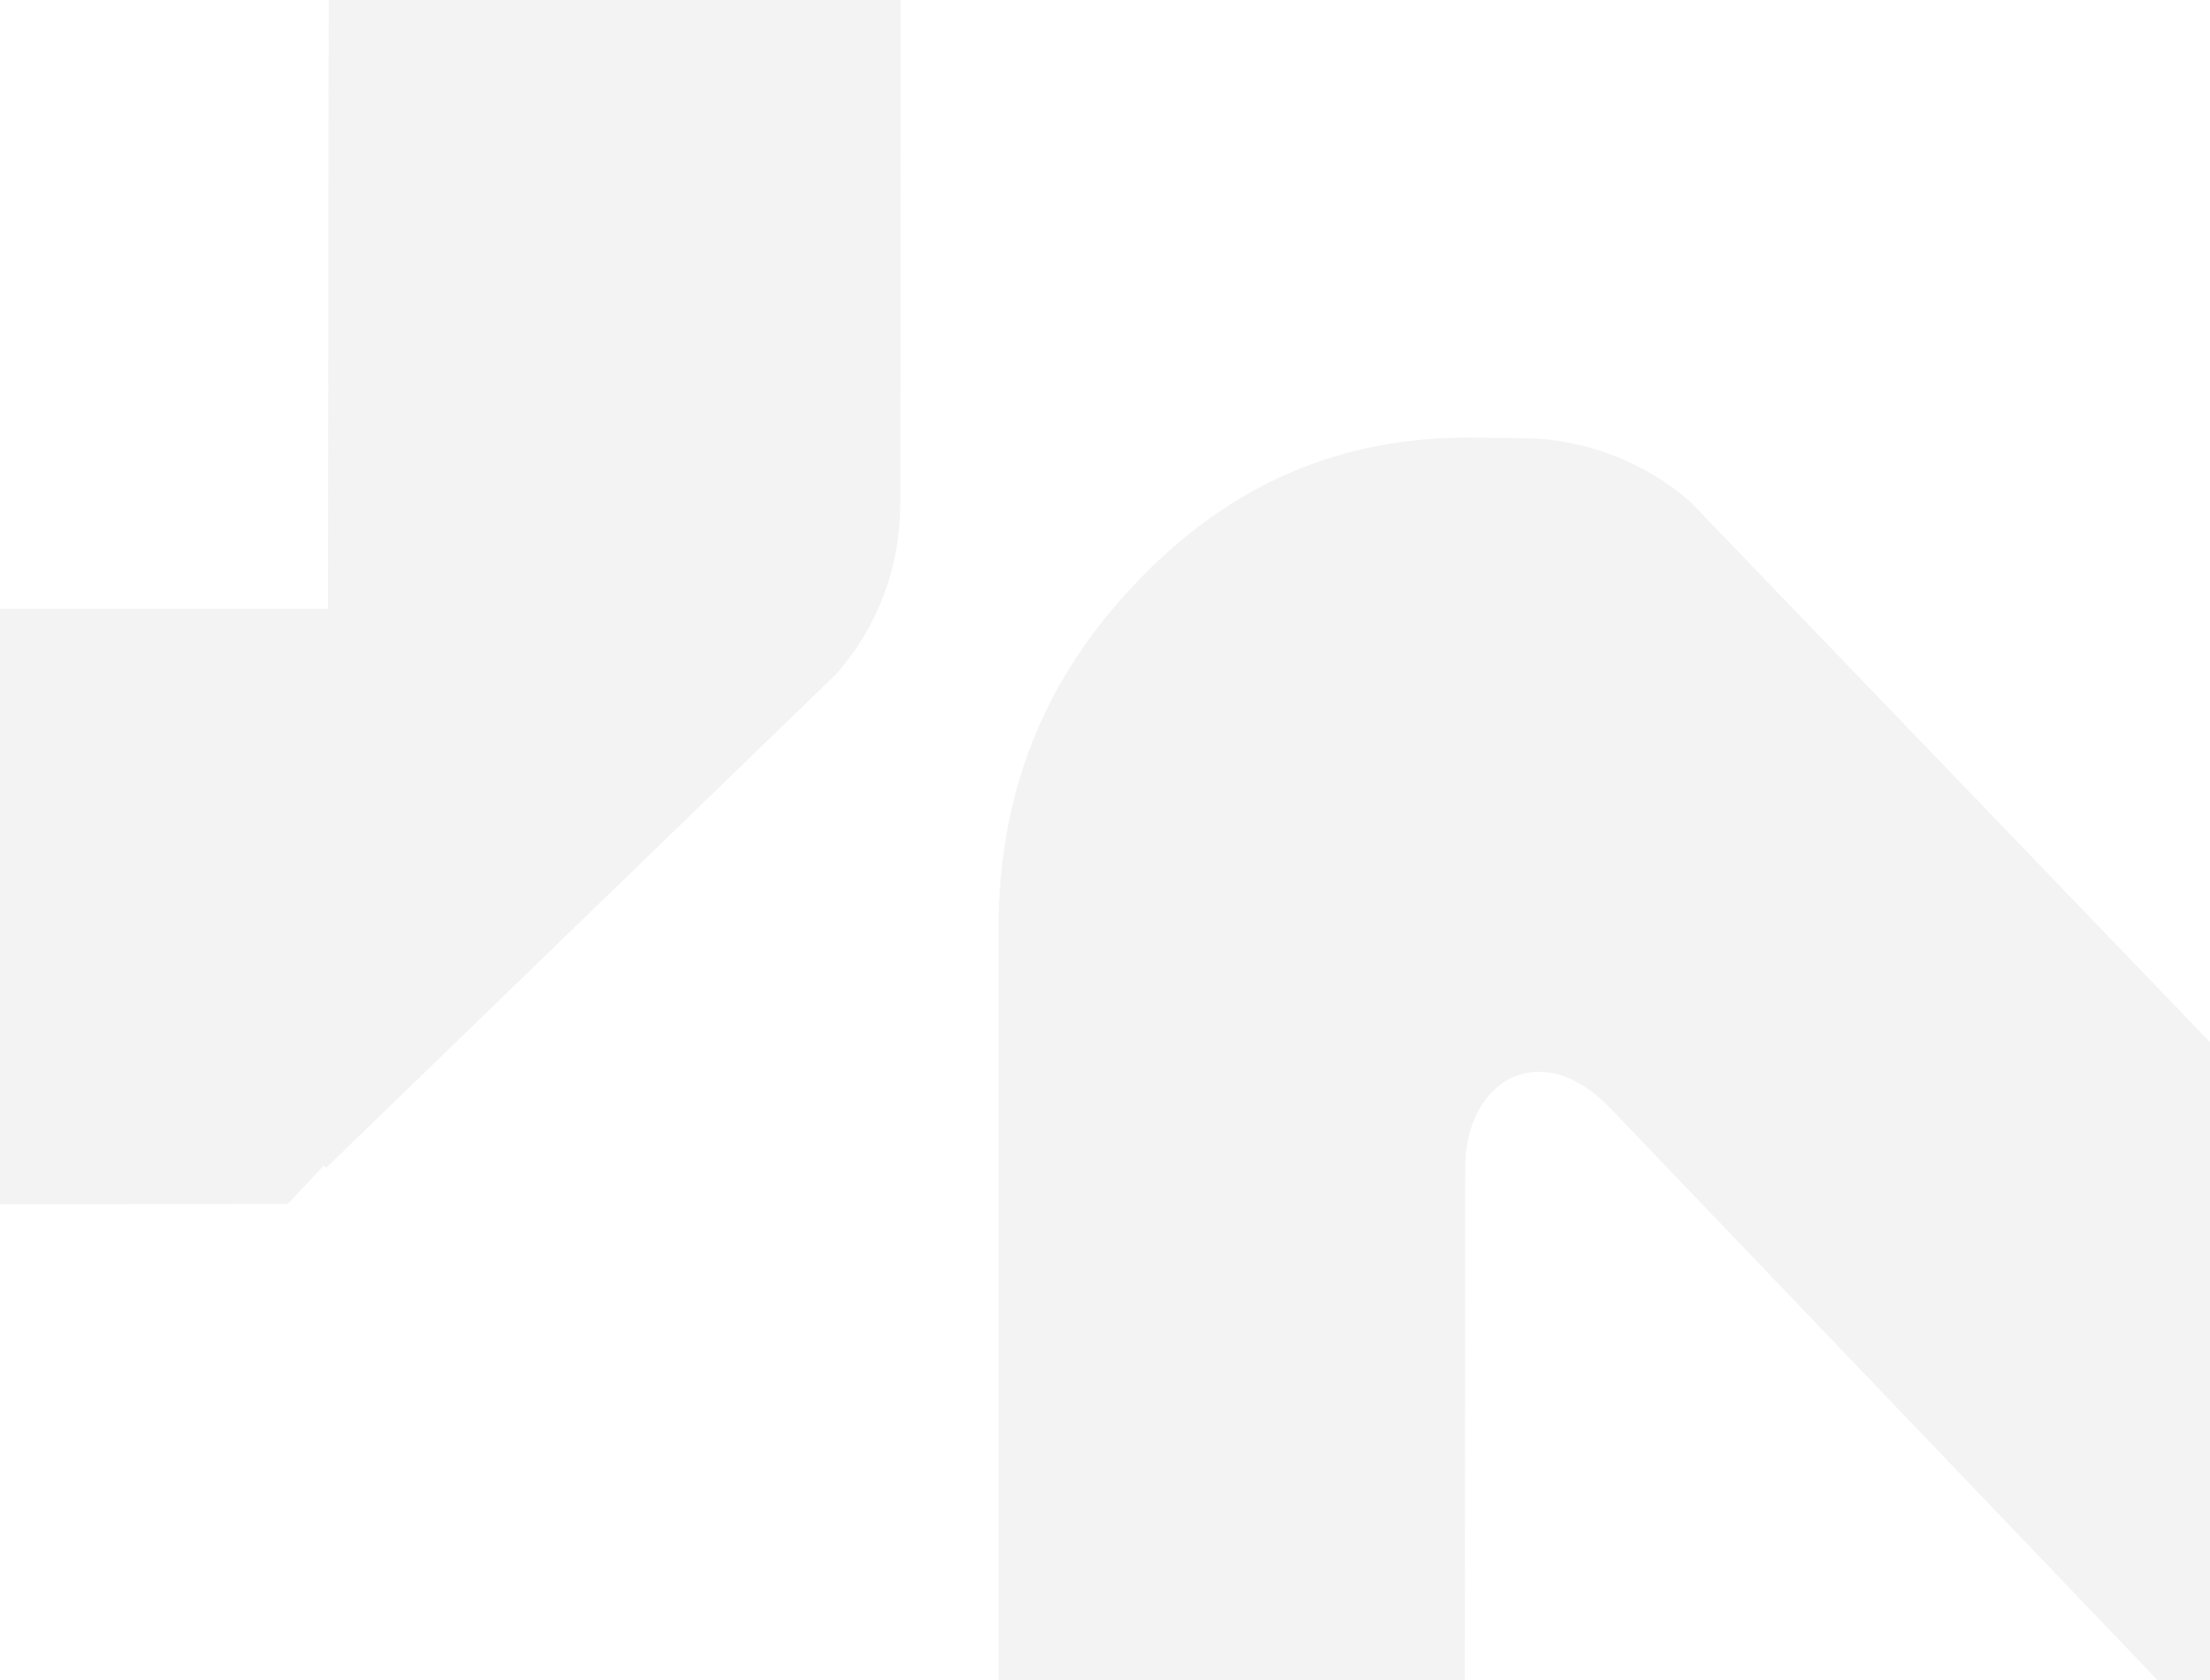
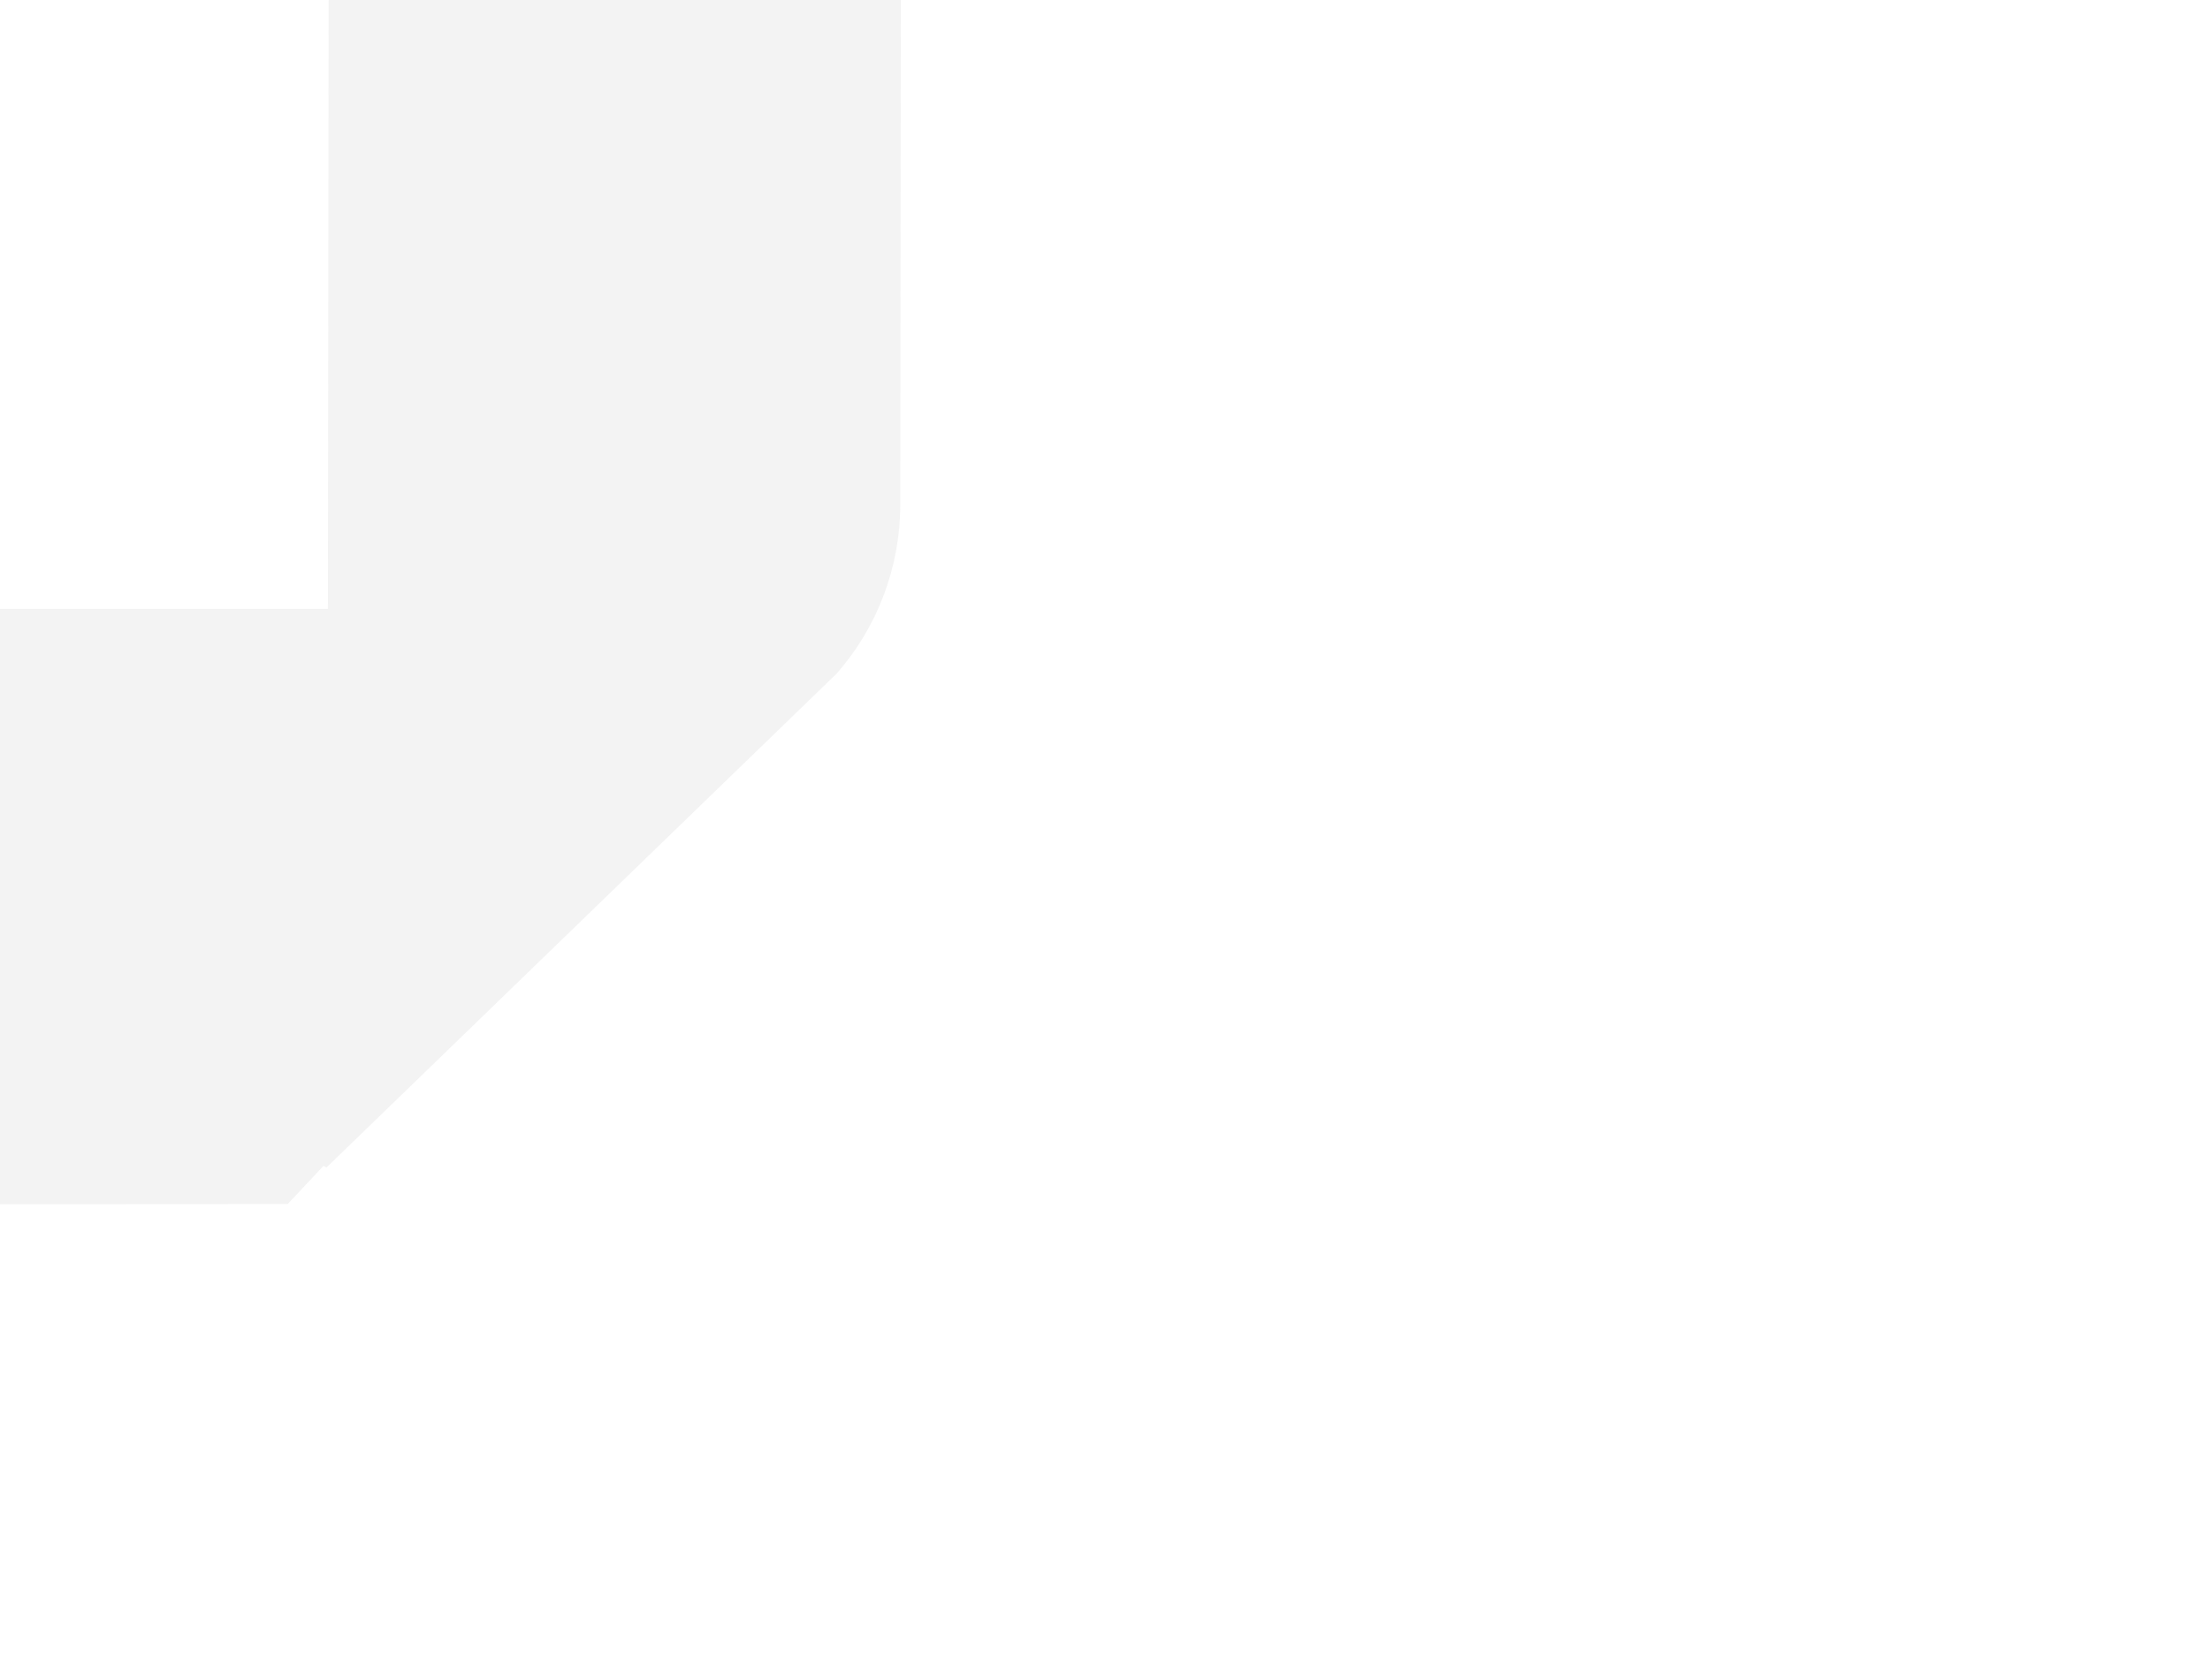
<svg xmlns="http://www.w3.org/2000/svg" width="2262" height="1720" viewBox="0 0 2262 1720" fill="none">
-   <path opacity="0.1" d="M1499.36 1720H1022L1022 951.928C1022 811.858 1068.2 695.618 1163.36 596.12C1258.53 496.301 1369.71 448 1503.38 448L1557.27 448.644C1621.03 448.644 1682.93 472.473 1730.36 514.011L2262 1066.95V1071.75L2261.63 1072.36L2262 1072.7V1720H2208.15L1649.36 1135.79C1604.4 1088.78 1567.44 1094.9 1549.27 1102.62C1519.08 1115.5 1499.68 1151.57 1499.68 1194.07L1499.36 1720Z" fill="#858585" />
  <path opacity="0.1" d="M336.389 -5.11957e-05L922 0L921.458 516.822C921.457 580.5 898.013 642.332 856.261 689.706L334.05 1195.44L331.159 1193.59L294.547 1232.66L0 1233L5.33052e-05 623.259L335.655 623.259L336.389 -5.11957e-05Z" fill="#858585" />
</svg>